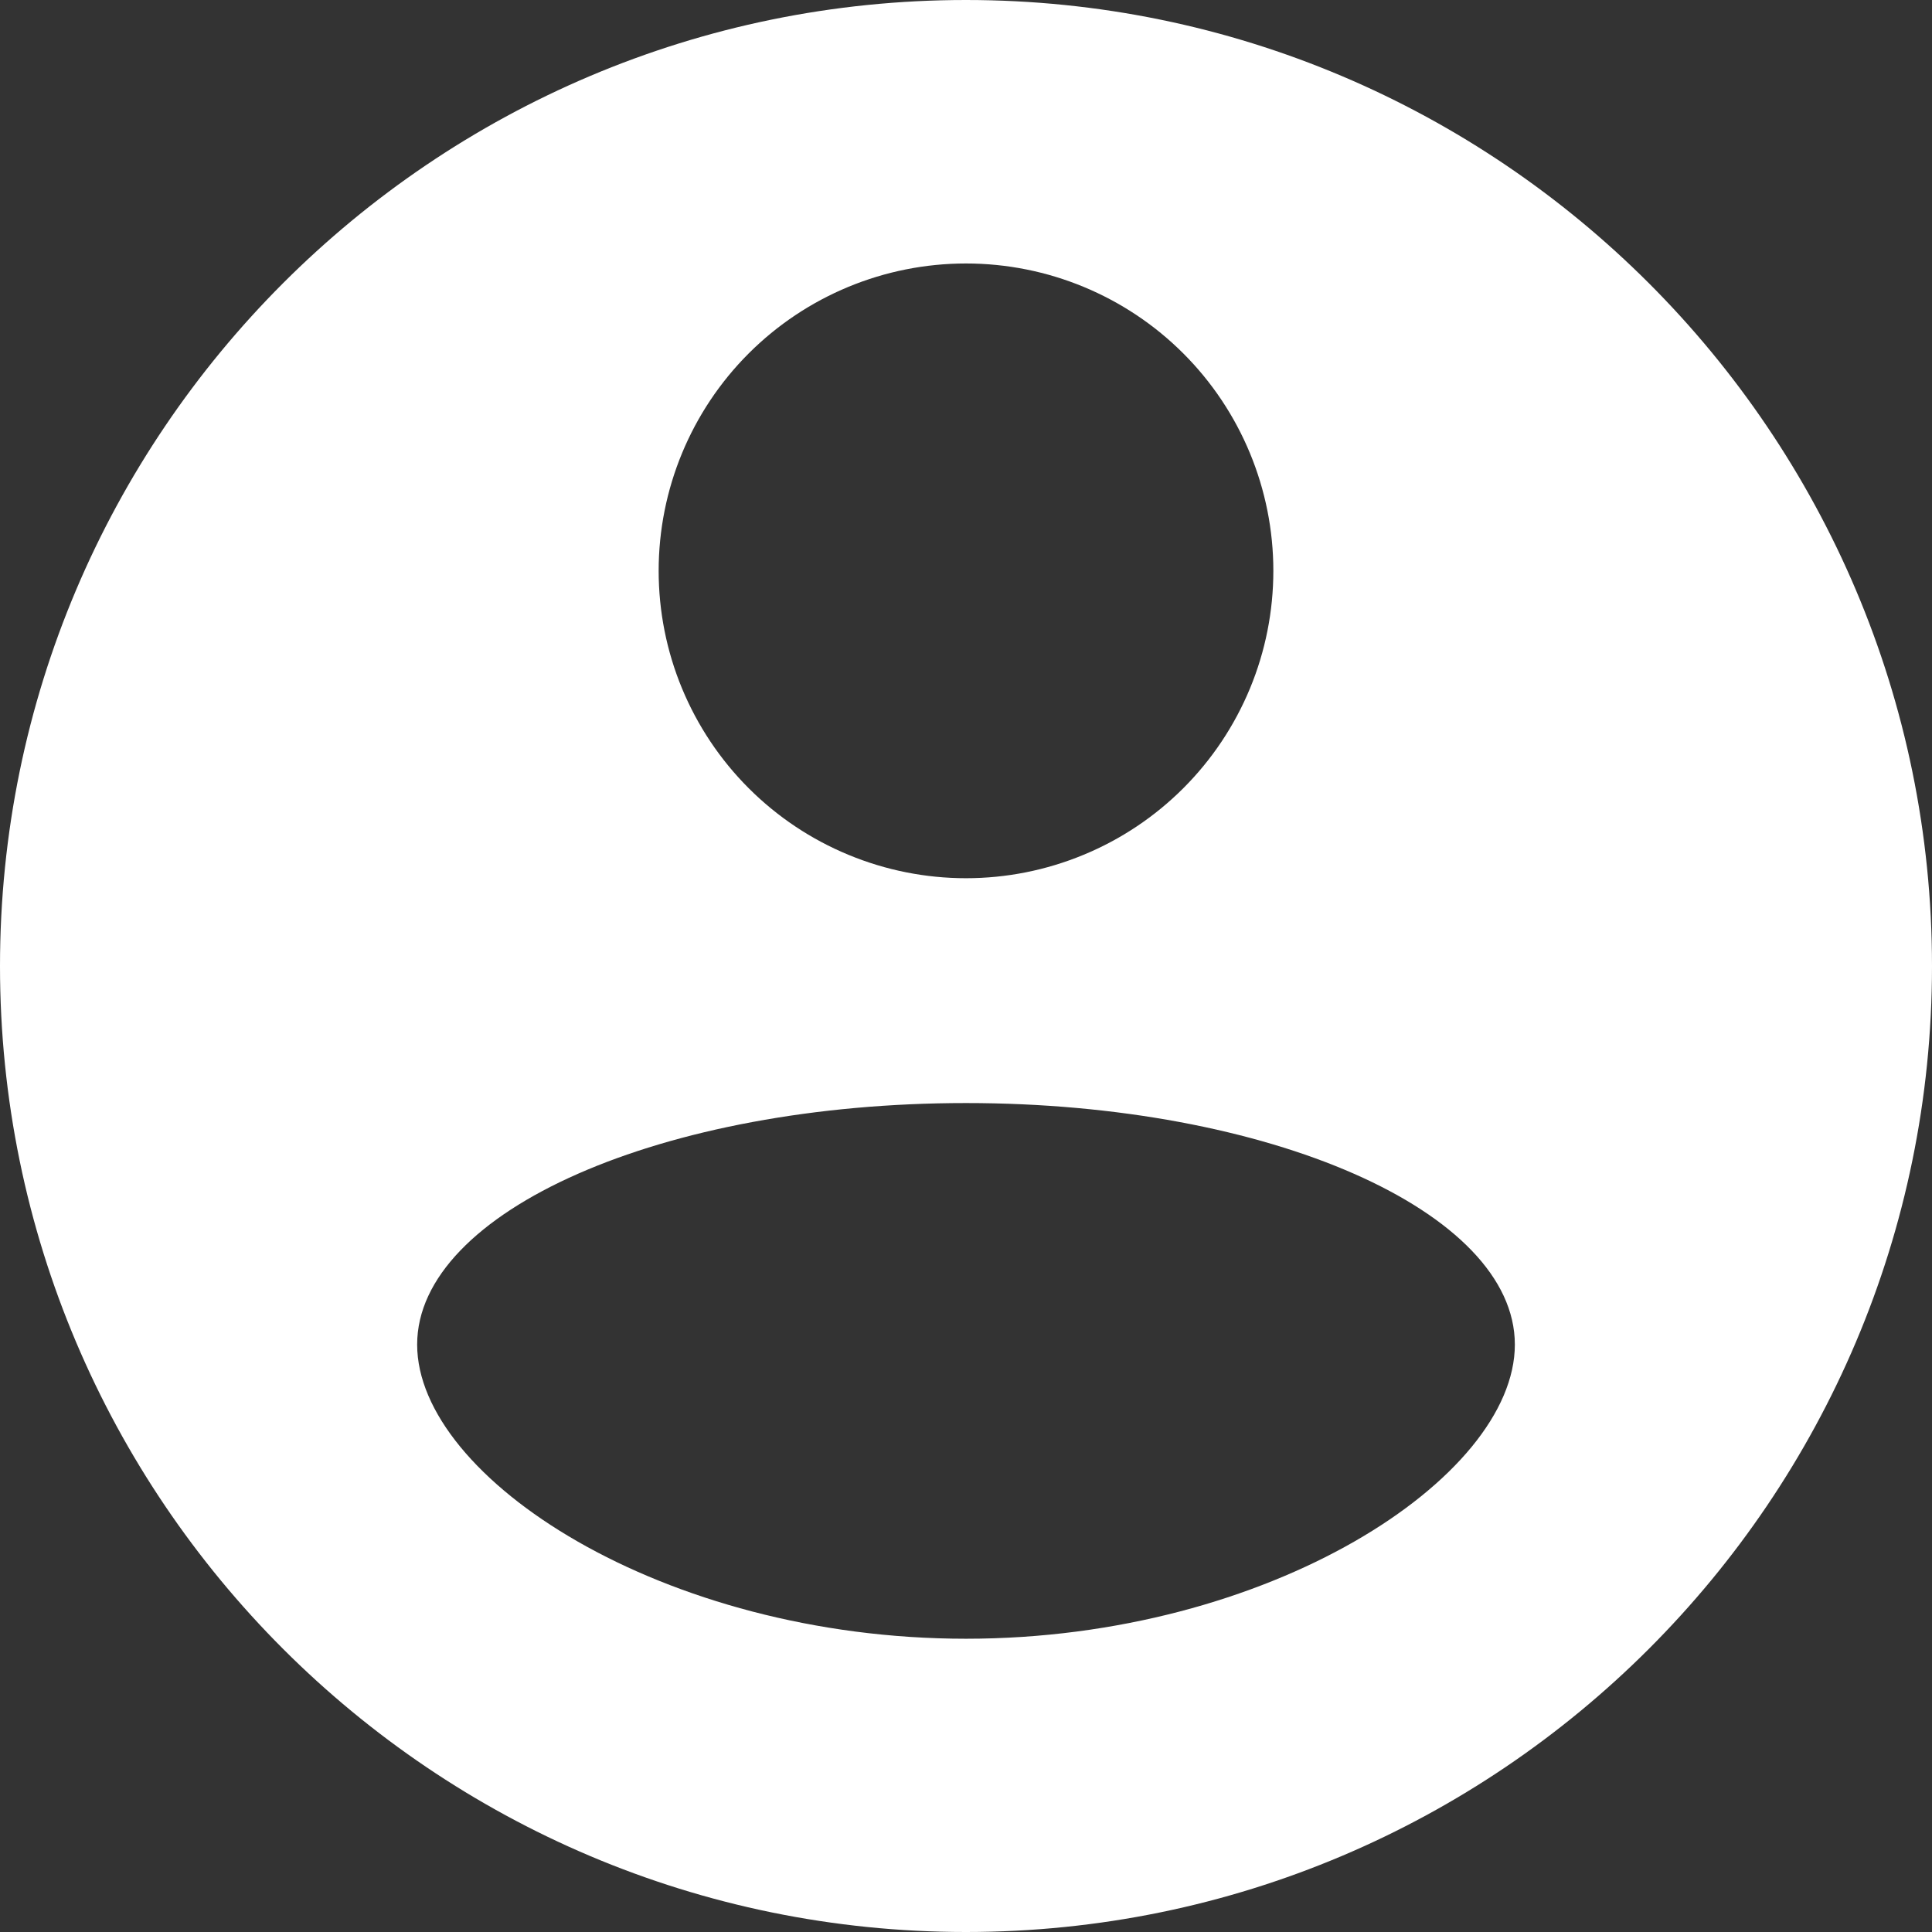
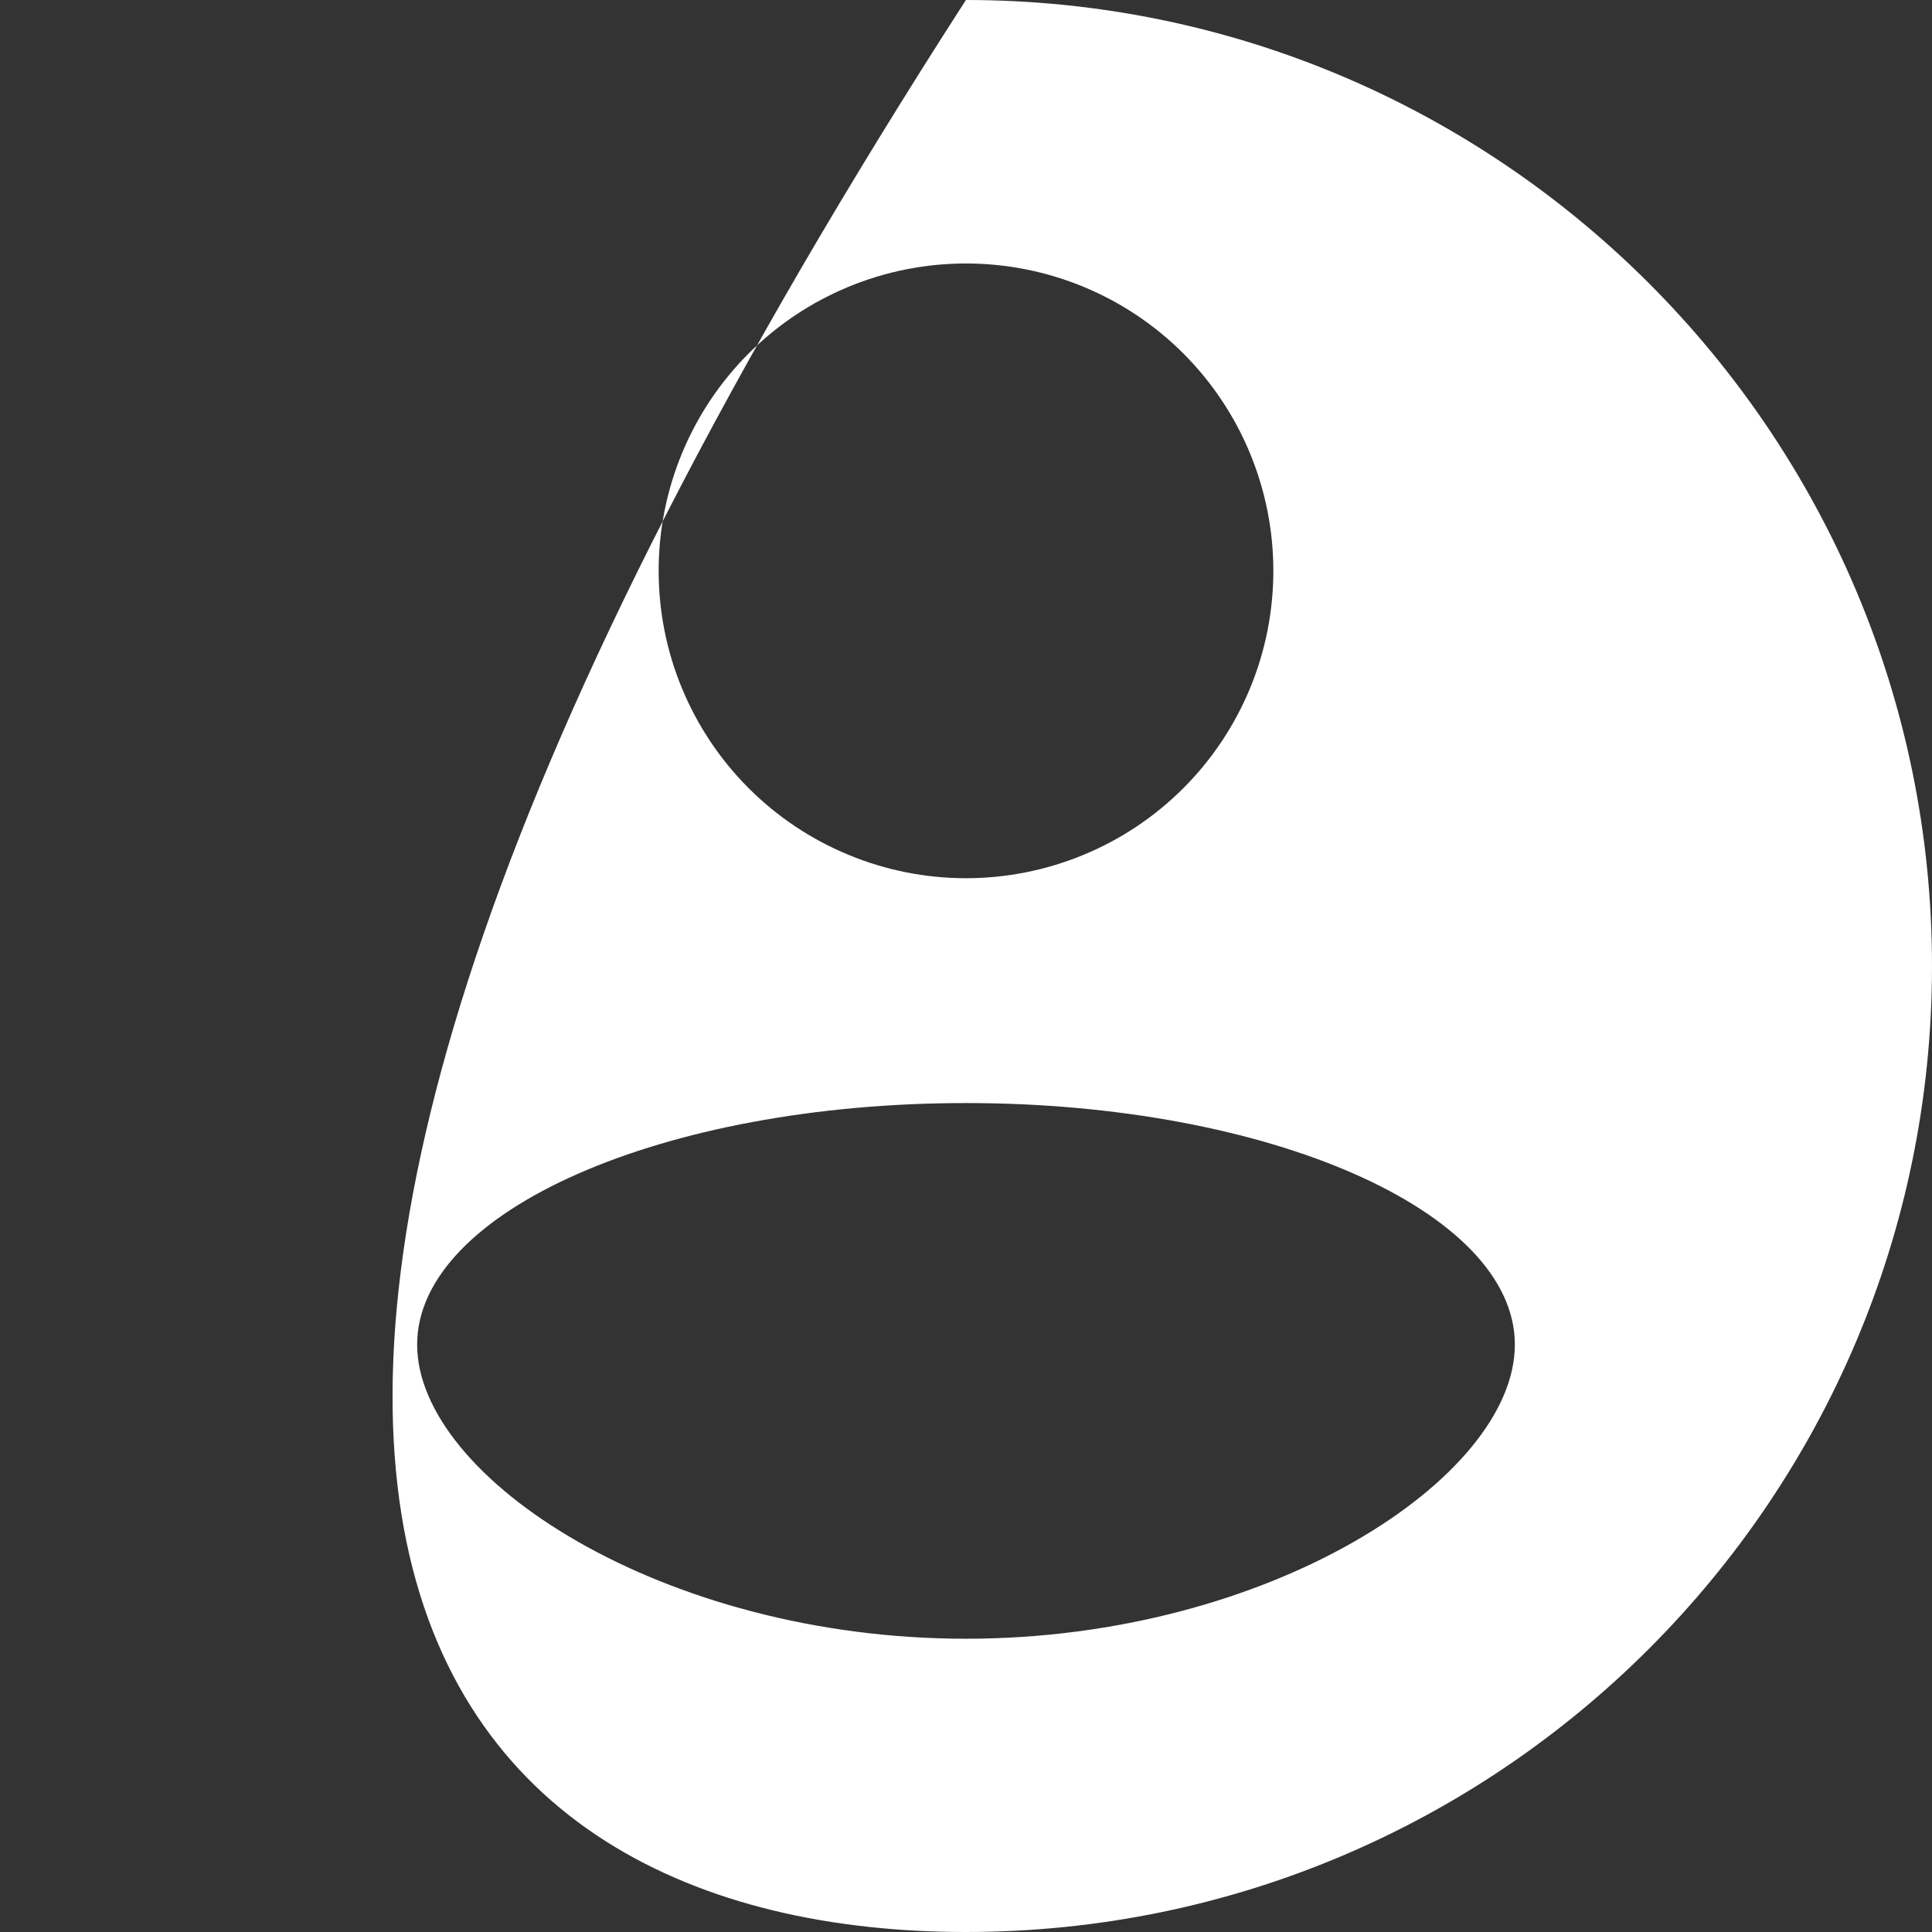
<svg xmlns="http://www.w3.org/2000/svg" width="48" height="48" viewBox="0 0 48 48" fill="none">
  <rect x="0" y="0" width="48" height="48" fill="#333333" stroke="none" />
-   <path d="M23.998 0C10.756 0 0 10.759 0 24.002C0 37.244 10.756 48 23.998 48C37.24 48 48 37.244 48 24.002C48 10.759 37.24 0 23.998 0ZM24 6.546C26.025 6.546 27.968 7.35 29.4 8.782C30.832 10.214 31.636 12.157 31.636 14.182C31.636 15.185 31.439 16.178 31.055 17.105C30.671 18.031 30.109 18.873 29.4 19.582C28.691 20.291 27.849 20.854 26.922 21.237C25.996 21.621 25.003 21.819 24 21.819C22.997 21.819 22.004 21.621 21.078 21.237C20.151 20.854 19.309 20.291 18.6 19.582C17.891 18.873 17.329 18.031 16.945 17.105C16.561 16.178 16.364 15.185 16.364 14.182C16.364 12.157 17.168 10.214 18.6 8.782C20.032 7.35 21.975 6.546 24 6.546ZM24 27.405C31.531 27.405 37.636 30.092 37.636 33.406C37.636 36.719 31.531 40.714 24 40.714C16.469 40.714 10.364 36.719 10.364 33.406C10.364 30.092 16.469 27.405 24 27.405Z" fill="white" />
+   <path d="M23.998 0C0 37.244 10.756 48 23.998 48C37.24 48 48 37.244 48 24.002C48 10.759 37.24 0 23.998 0ZM24 6.546C26.025 6.546 27.968 7.35 29.4 8.782C30.832 10.214 31.636 12.157 31.636 14.182C31.636 15.185 31.439 16.178 31.055 17.105C30.671 18.031 30.109 18.873 29.4 19.582C28.691 20.291 27.849 20.854 26.922 21.237C25.996 21.621 25.003 21.819 24 21.819C22.997 21.819 22.004 21.621 21.078 21.237C20.151 20.854 19.309 20.291 18.6 19.582C17.891 18.873 17.329 18.031 16.945 17.105C16.561 16.178 16.364 15.185 16.364 14.182C16.364 12.157 17.168 10.214 18.6 8.782C20.032 7.35 21.975 6.546 24 6.546ZM24 27.405C31.531 27.405 37.636 30.092 37.636 33.406C37.636 36.719 31.531 40.714 24 40.714C16.469 40.714 10.364 36.719 10.364 33.406C10.364 30.092 16.469 27.405 24 27.405Z" fill="white" />
</svg>